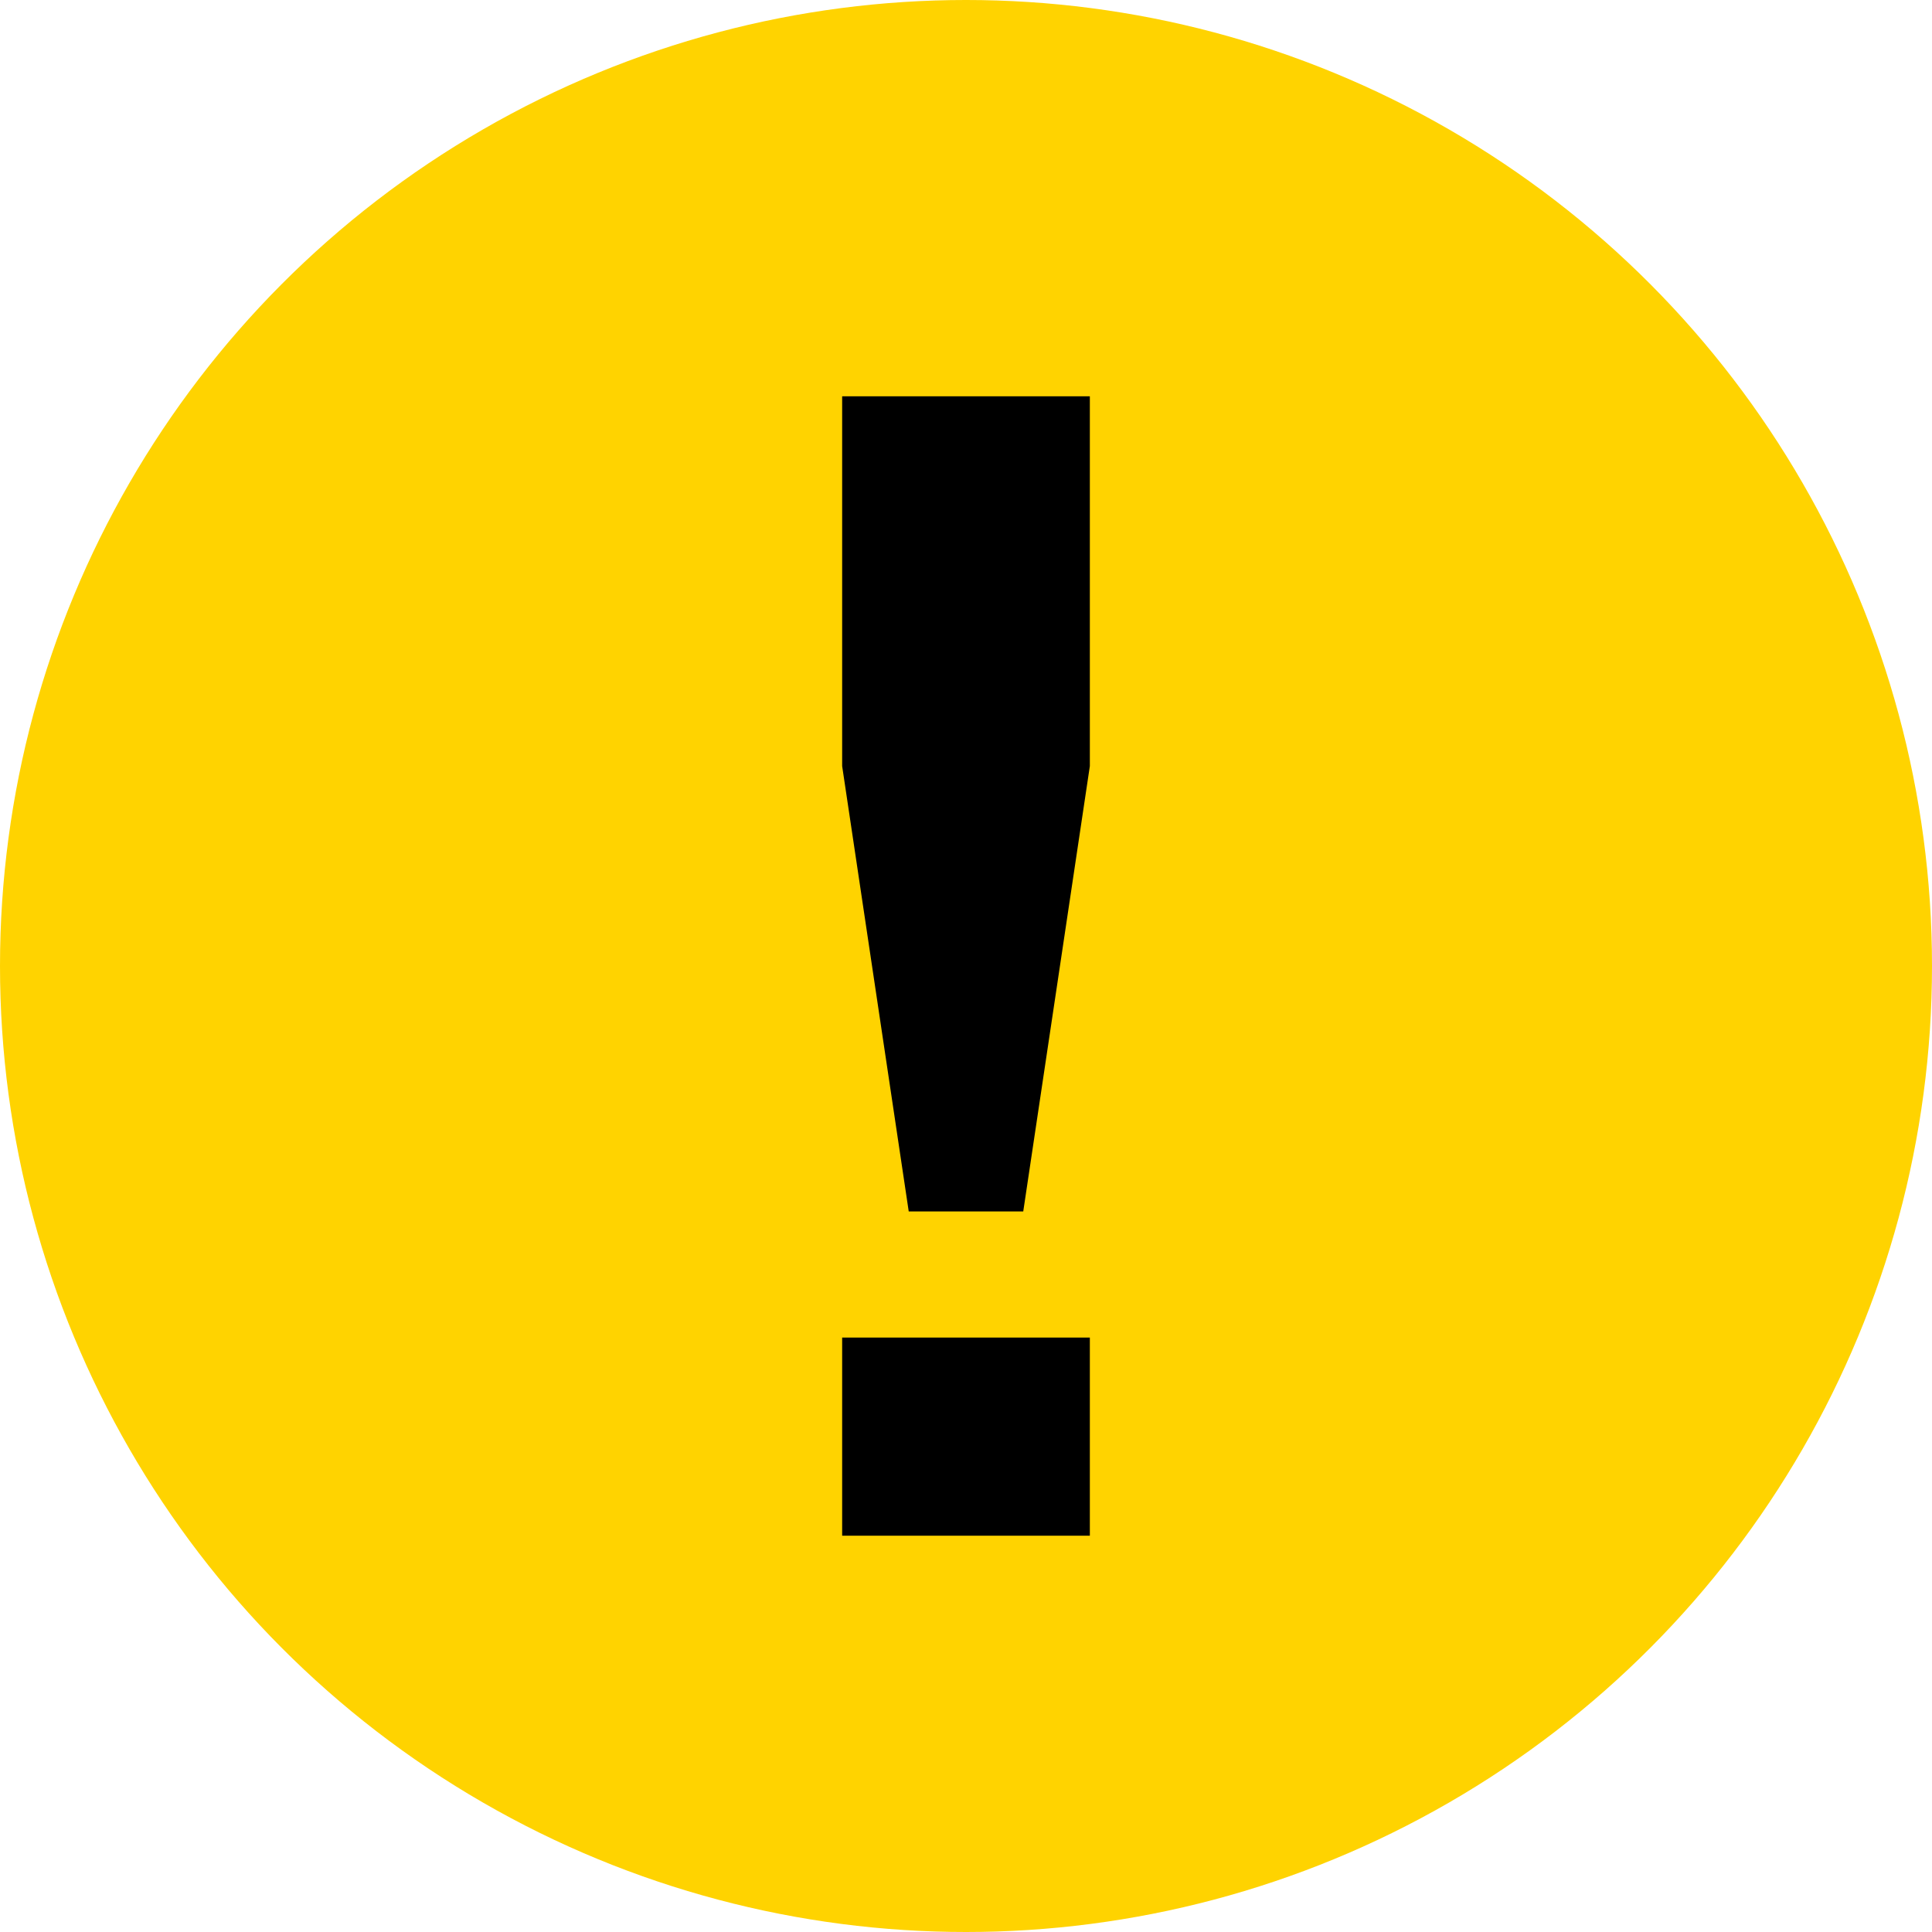
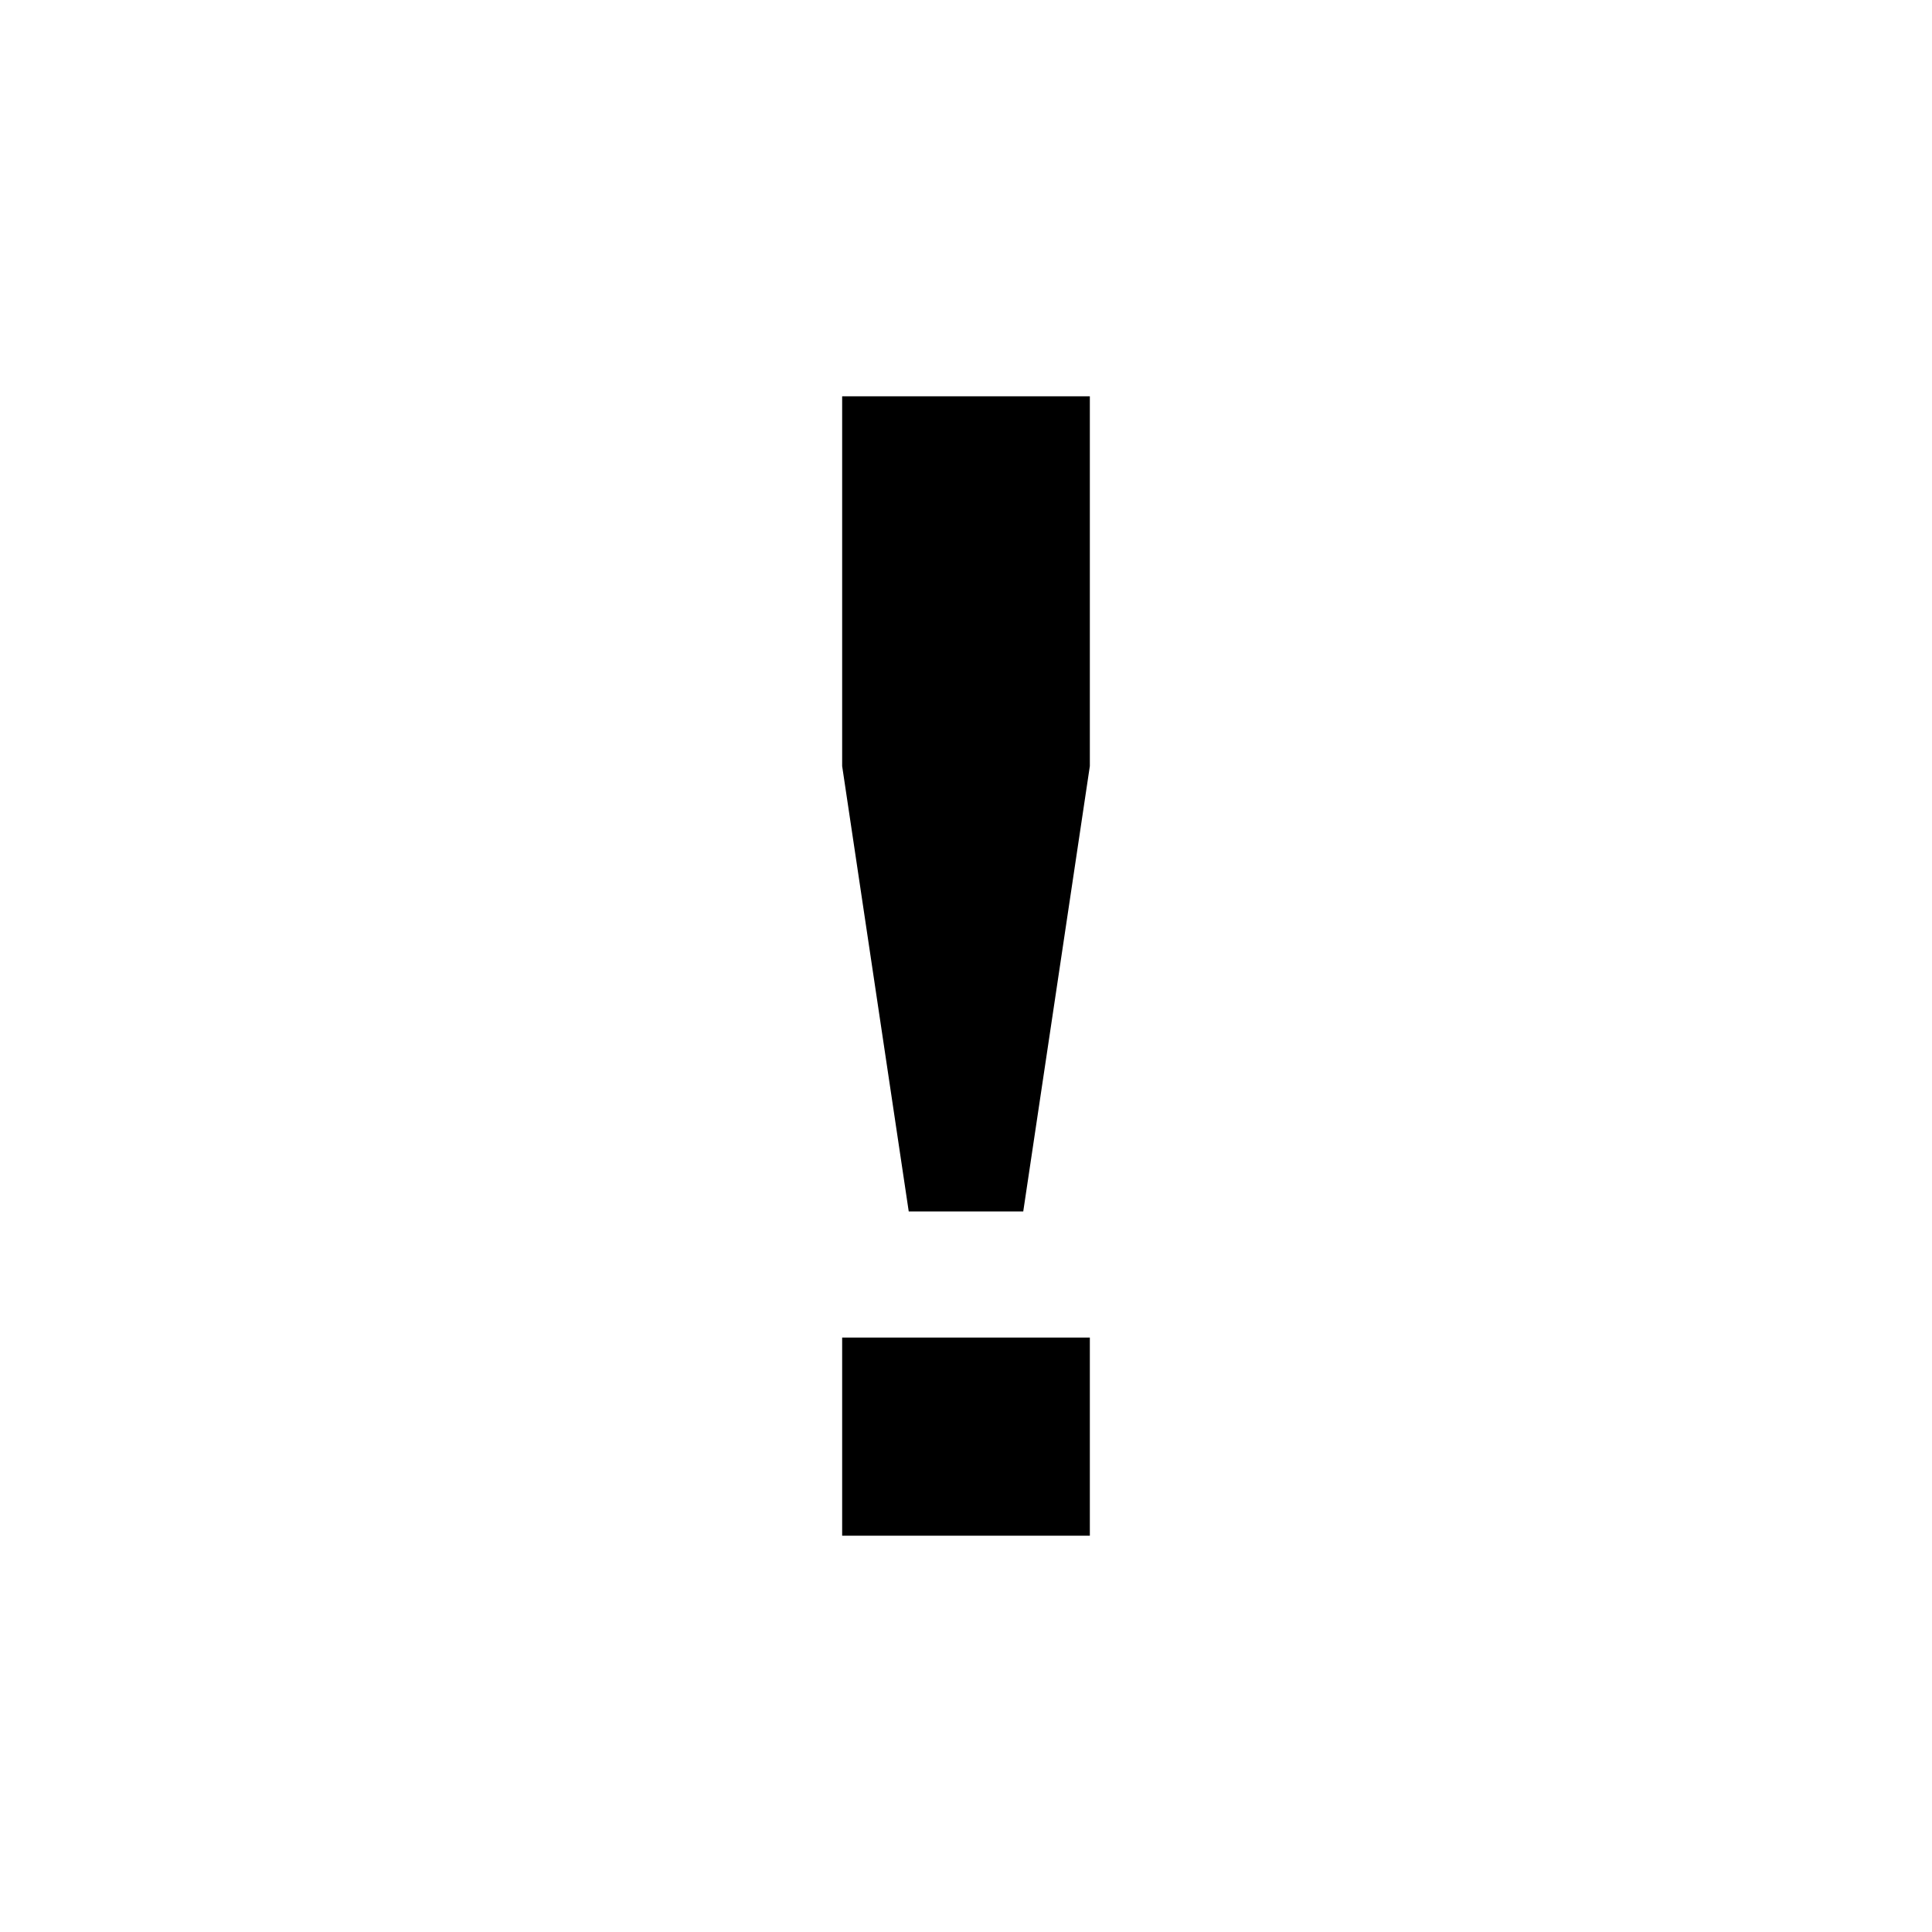
<svg xmlns="http://www.w3.org/2000/svg" width="78px" height="78px" viewBox="0 0 78 78" version="1.1">
  <title>Icon/Large/Exclamation</title>
  <desc>Created with Sketch.</desc>
  <defs />
  <g id="Symbols" stroke="none" stroke-width="1" fill="none" fill-rule="evenodd">
    <g id="Icon/Large/Exclamation">
      <g id="Icon/Large/Base" fill="#FFD300">
-         <circle id="Oval-1" cx="39" cy="39" r="39" />
-       </g>
+         </g>
      <path d="M36.688,48.91 L34,30.929 L34,16 L44,16 L44,30.929 L41.311,48.91 L36.688,48.91 Z M34,54 L44,54 L44,62 L34,62 L34,54 Z" id="Fill-1" fill="#000000" />
    </g>
  </g>
</svg>